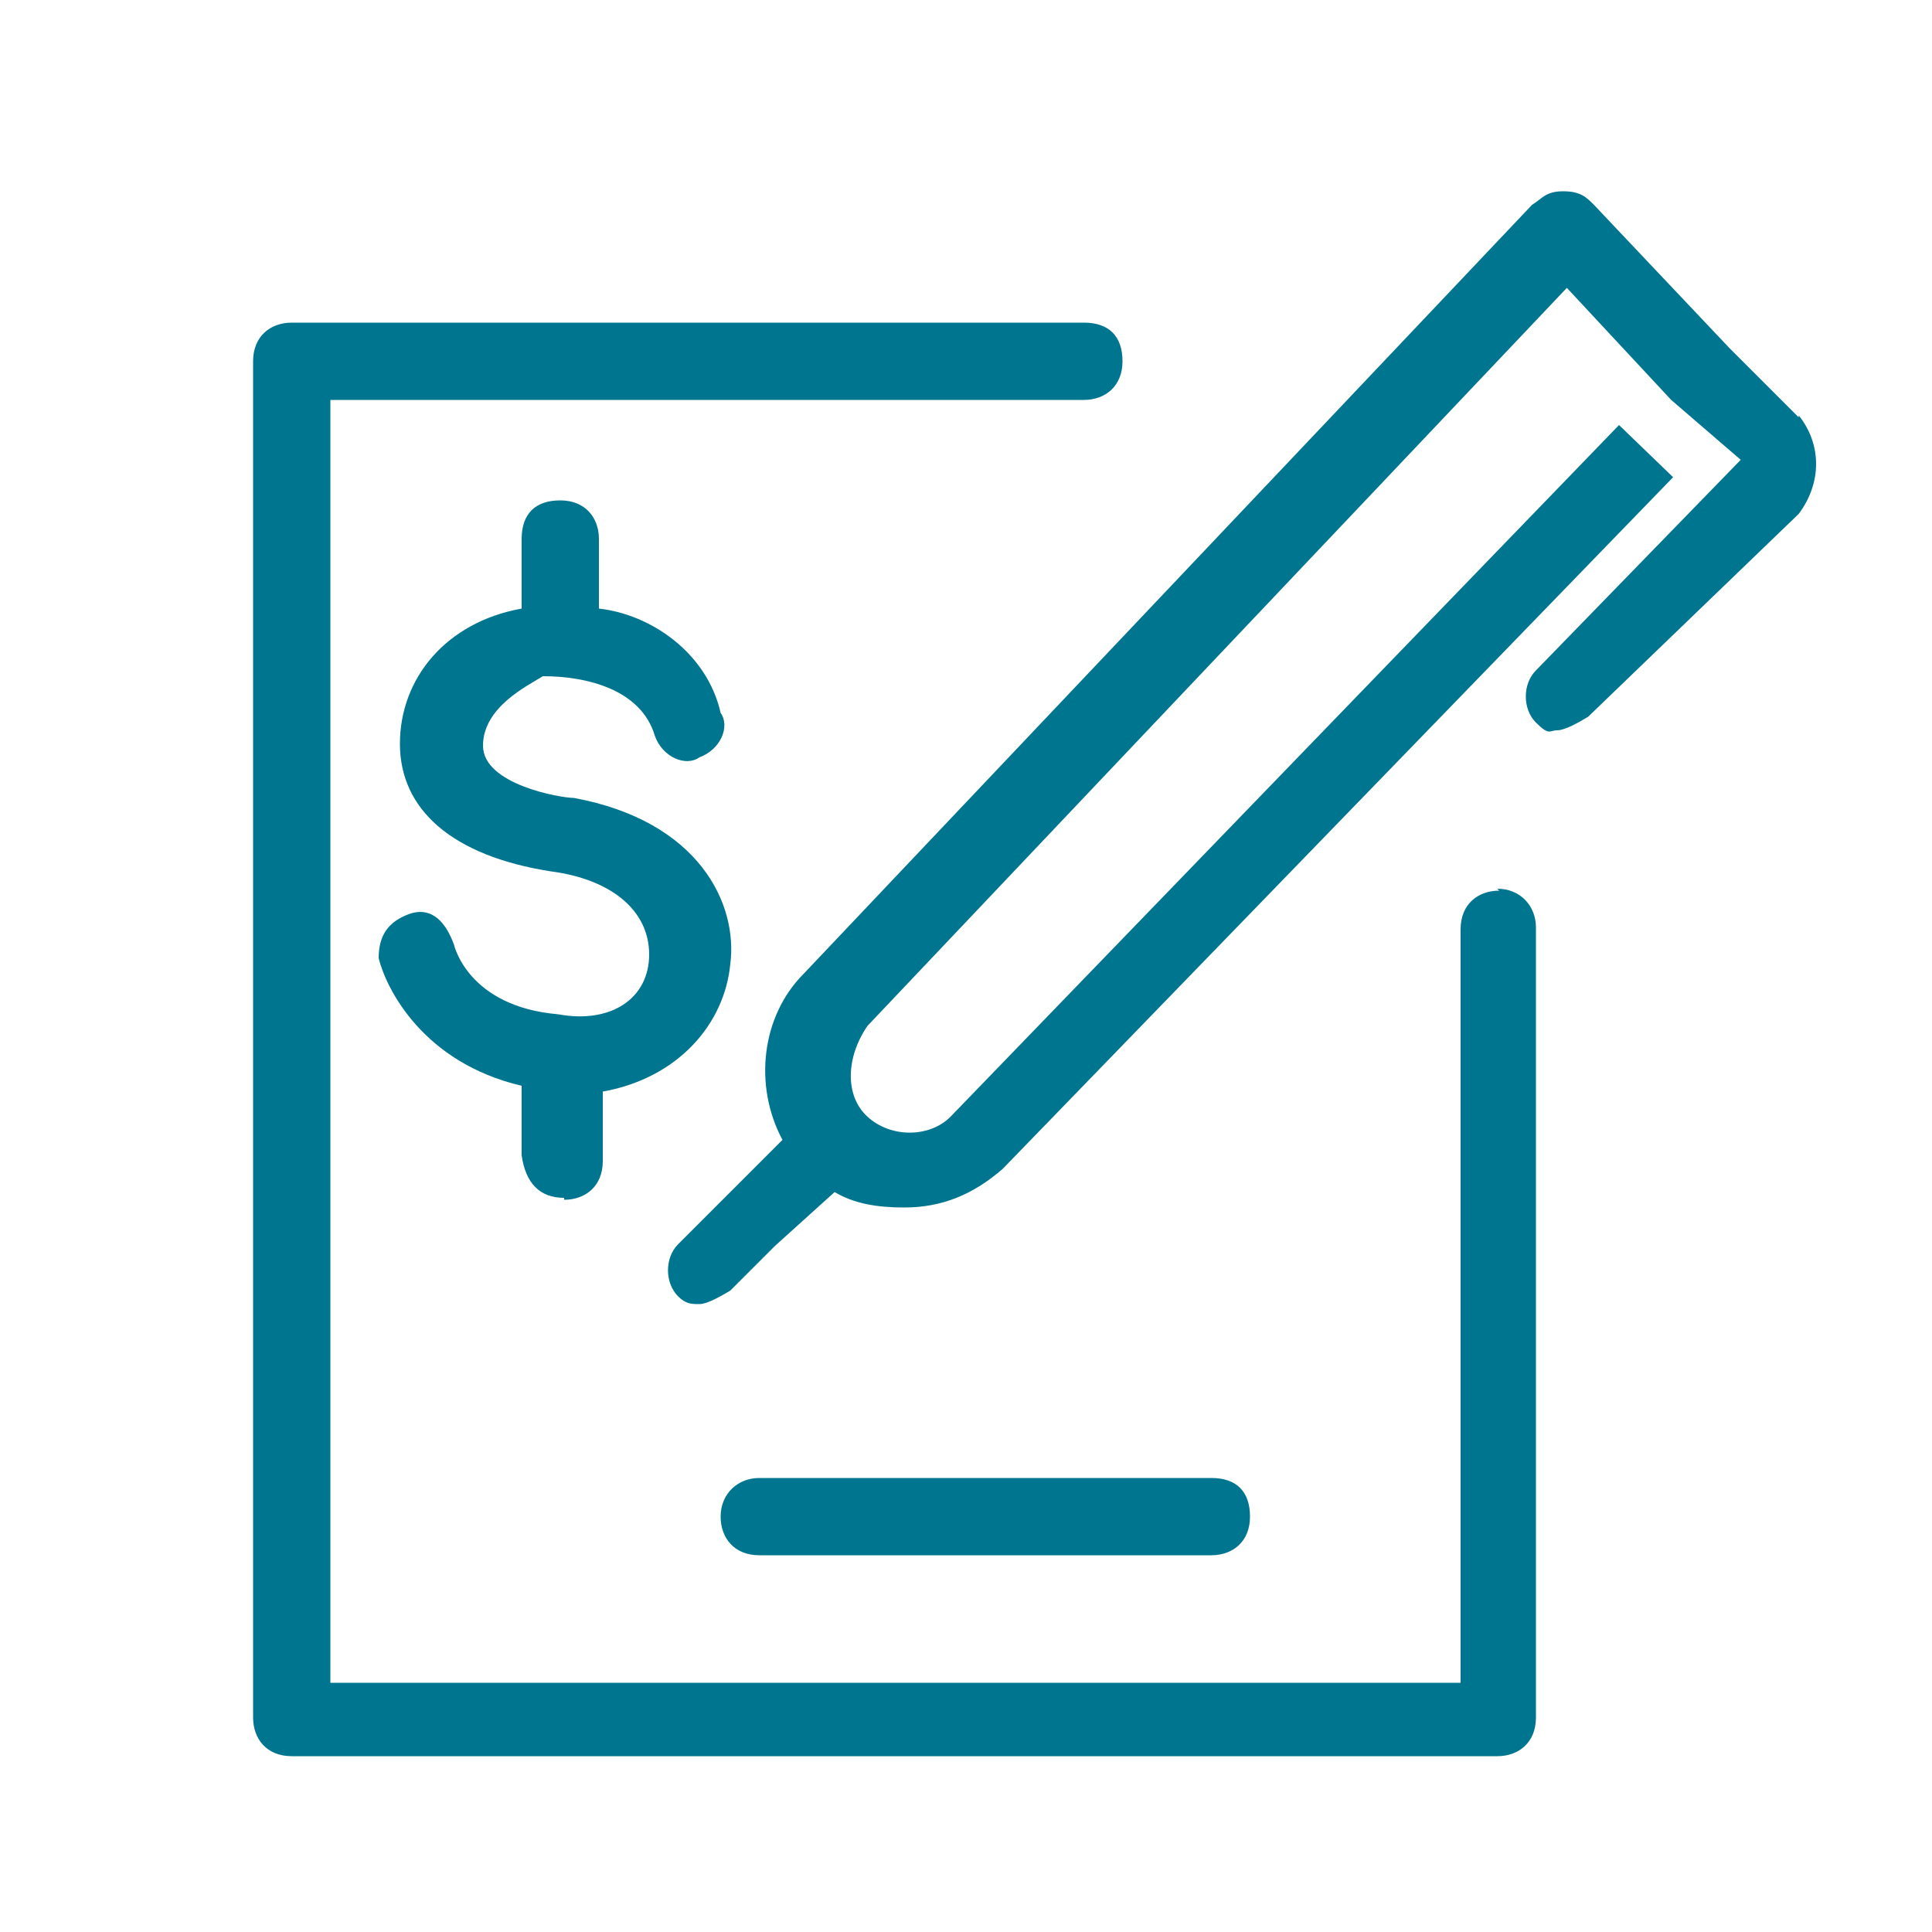
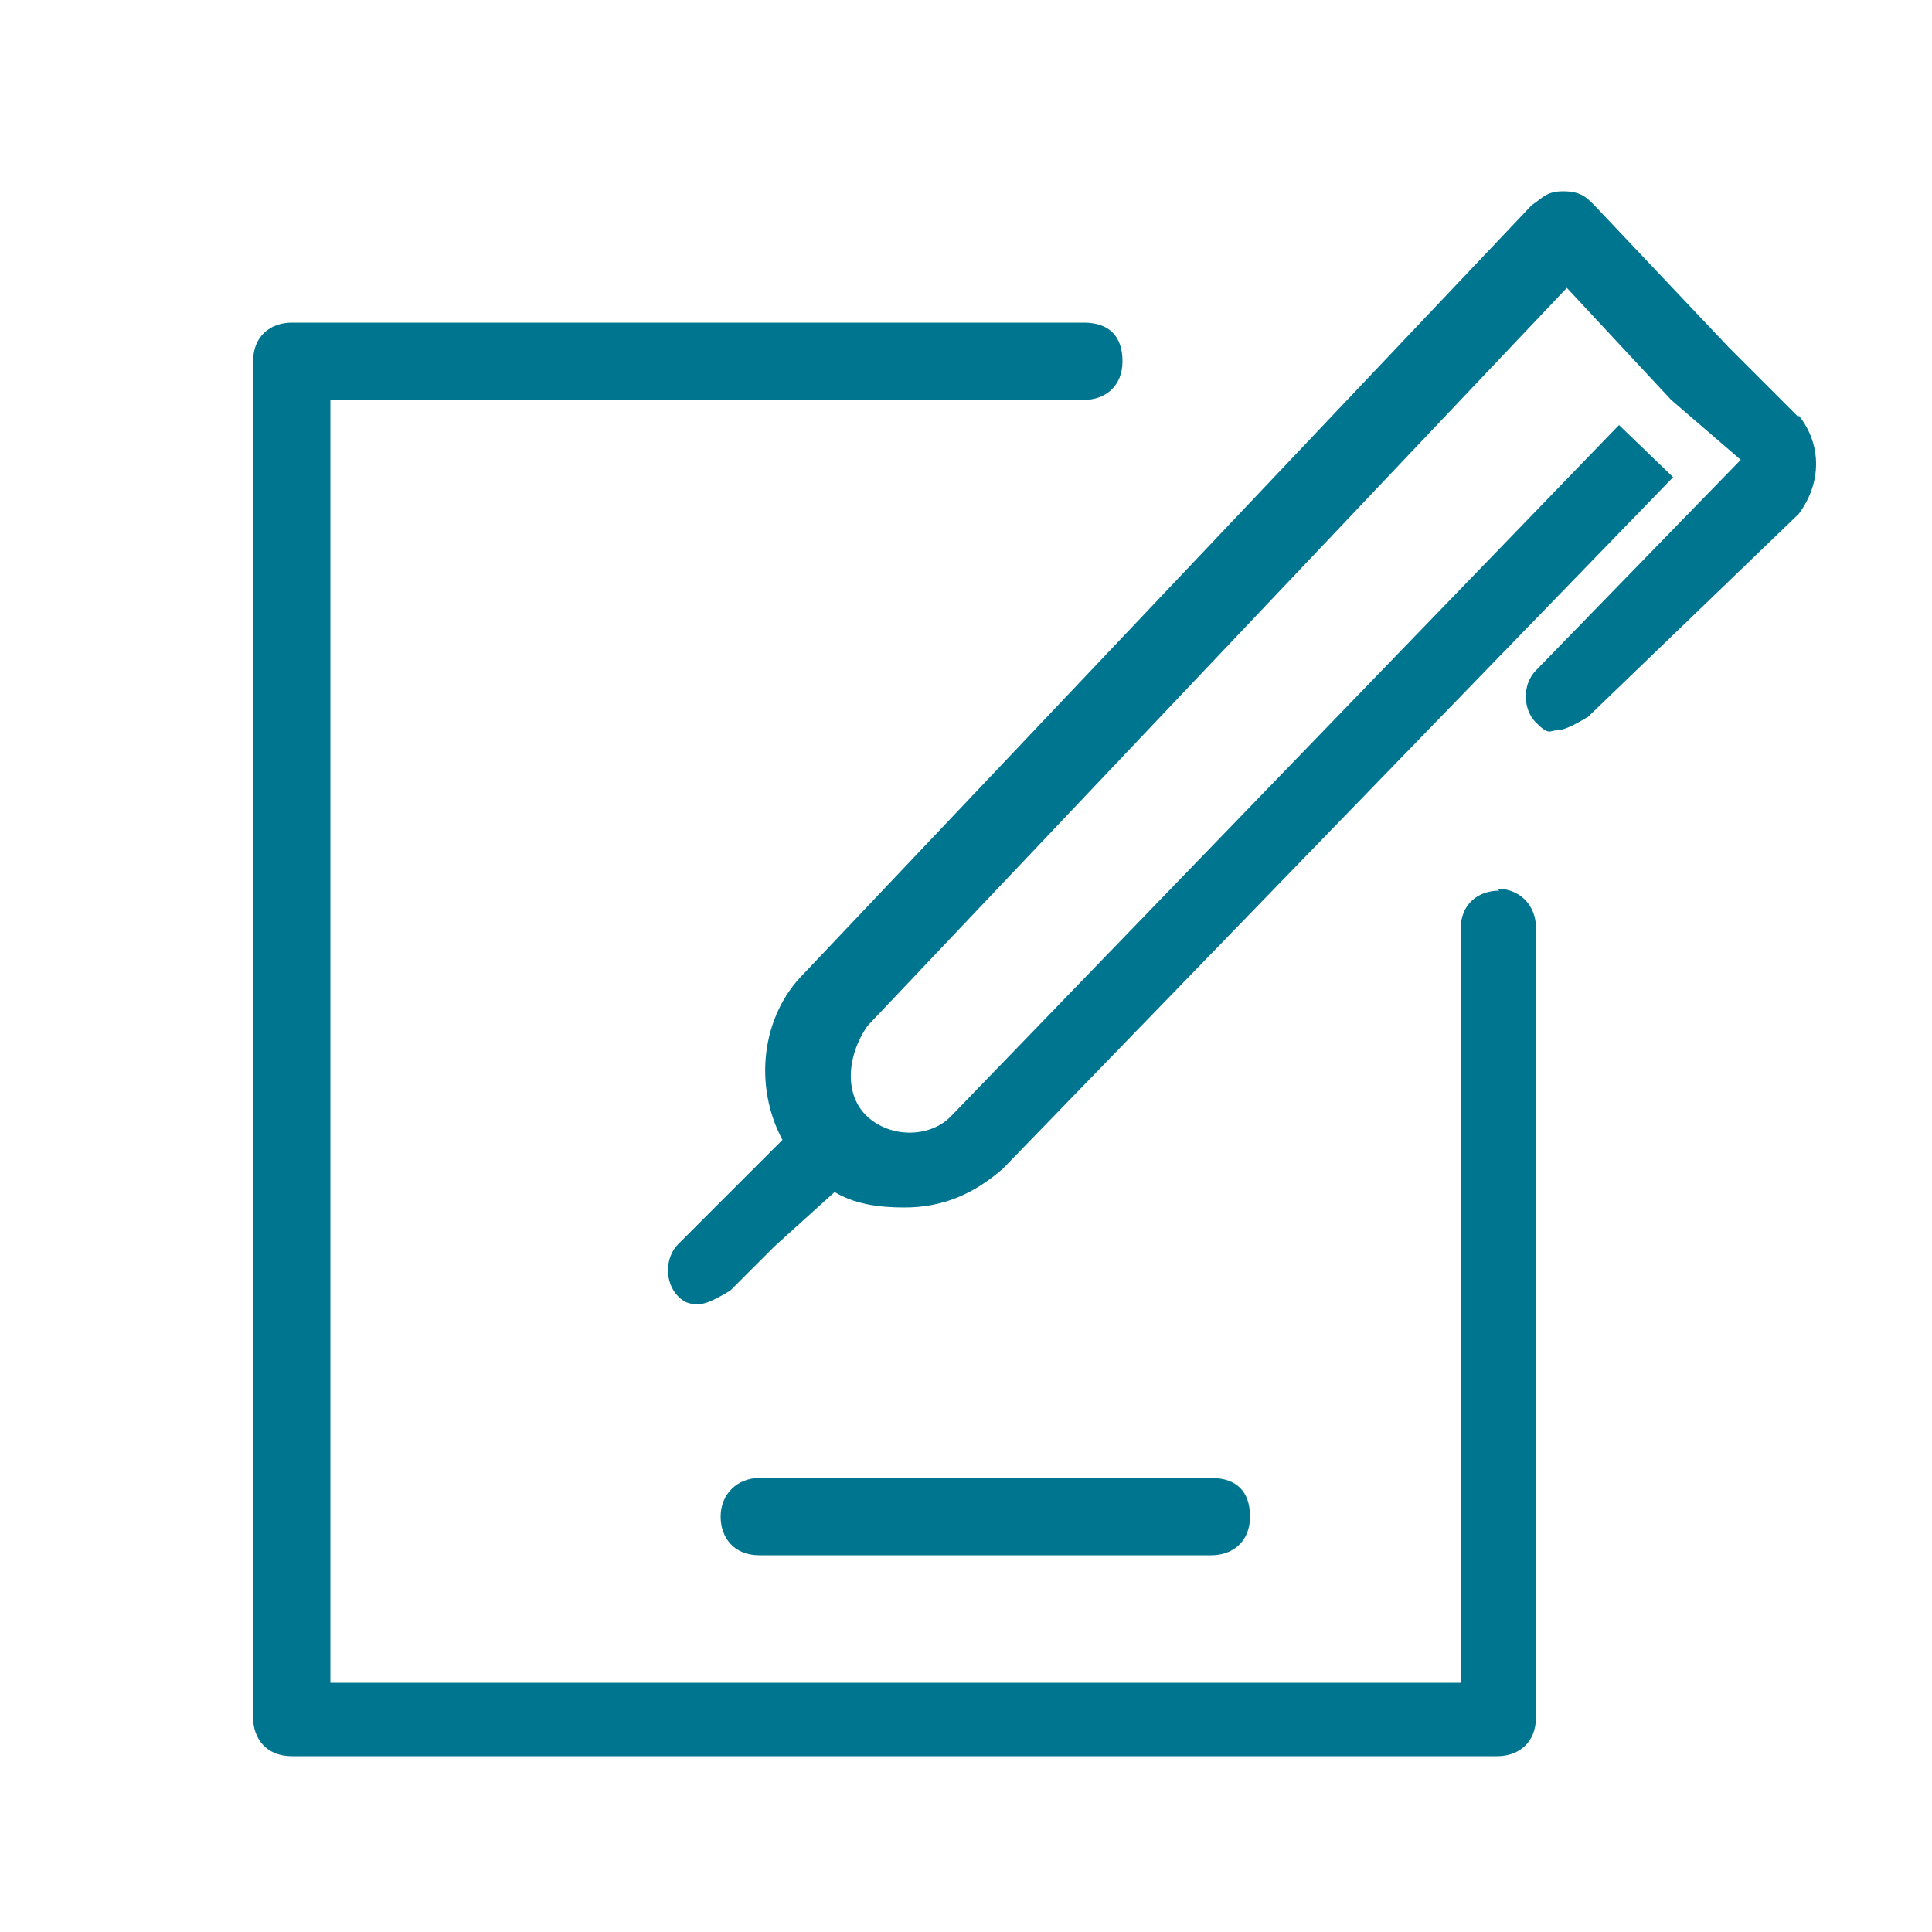
<svg xmlns="http://www.w3.org/2000/svg" id="Livello_1" data-name="Livello 1" version="1.1" viewBox="0 0 100 100">
  <defs>
    <style>
      .cls-1 {
        fill: #00758f;
        stroke-width: 0px;
      }
    </style>
  </defs>
  <path class="cls-1" d="M77.6,46.1c-1.1,0-2,.7-2,2v39H17.1V20.7h39c1.1,0,2-.7,2-2s-.7-2-2-2H15.1c-1.1,0-2,.7-2,2v70.2c0,1.1.7,2,2,2h62.4c1.1,0,2-.7,2-2v-40.9c0-1.1-.8-2-2-2Z" />
-   <path class="cls-1" d="M29.2,62.1c1.1,0,2-.7,2-2v-3.6c3.9-.7,6.3-3.5,6.6-6.6.4-3.1-1.6-7.4-8.1-8.6-.7,0-4.7-.7-4.7-2.7s2.3-3.1,3.1-3.6c2.3,0,5.1.7,5.8,3.1.4,1.1,1.6,1.6,2.3,1.1,1.1-.4,1.6-1.6,1.1-2.3-.7-3.1-3.6-5.1-6.3-5.4v-3.6c0-1.1-.7-2-2-2s-2,.7-2,2v3.6c-3.9.7-6.3,3.6-6.3,7s2.7,5.8,7.8,6.6c3.1.4,5.1,2,5.1,4.3s-2,3.6-4.7,3.1c-4.7-.4-5.4-3.6-5.4-3.6-.4-1.1-1.1-2-2.3-1.6-1.1.4-1.6,1.1-1.6,2.3.4,1.6,2.3,5.4,7.4,6.6v3.6c.2,1.4.9,2.2,2.2,2.2Z" />
  <path class="cls-1" d="M37.3,78.5c0,1.1.7,2,2,2h23.4c1.1,0,2-.7,2-2s-.7-2-2-2h-23.4c-1.1,0-2,.8-2,2Z" />
  <path class="cls-1" d="M93.1,21.6l-3.6-3.6-7-7.4c-.4-.4-.7-.7-1.6-.7s-1.1.4-1.6.7l-37.7,39.8c-2.2,2.2-2.6,5.8-1.1,8.6l-3.1,3.1-2.3,2.3c-.7.7-.7,2,0,2.7.4.4.7.4,1.1.4s1.1-.4,1.6-.7l2.3-2.3,3.1-2.8c1,.6,2.2.8,3.6.8,2,0,3.6-.7,5.1-2l34.7-35.8-2.8-2.7-34.6,35.8c-1.1,1.1-3.1,1.1-4.3,0s-1.1-3.1,0-4.7L81.1,14.9l5.4,5.8,3.6,3.1-10.6,10.9c-.7.7-.7,2,0,2.7s.7.4,1.1.4,1.1-.4,1.6-.7l10.9-10.5c1.2-1.6,1.2-3.6,0-5.1Z" />
</svg>